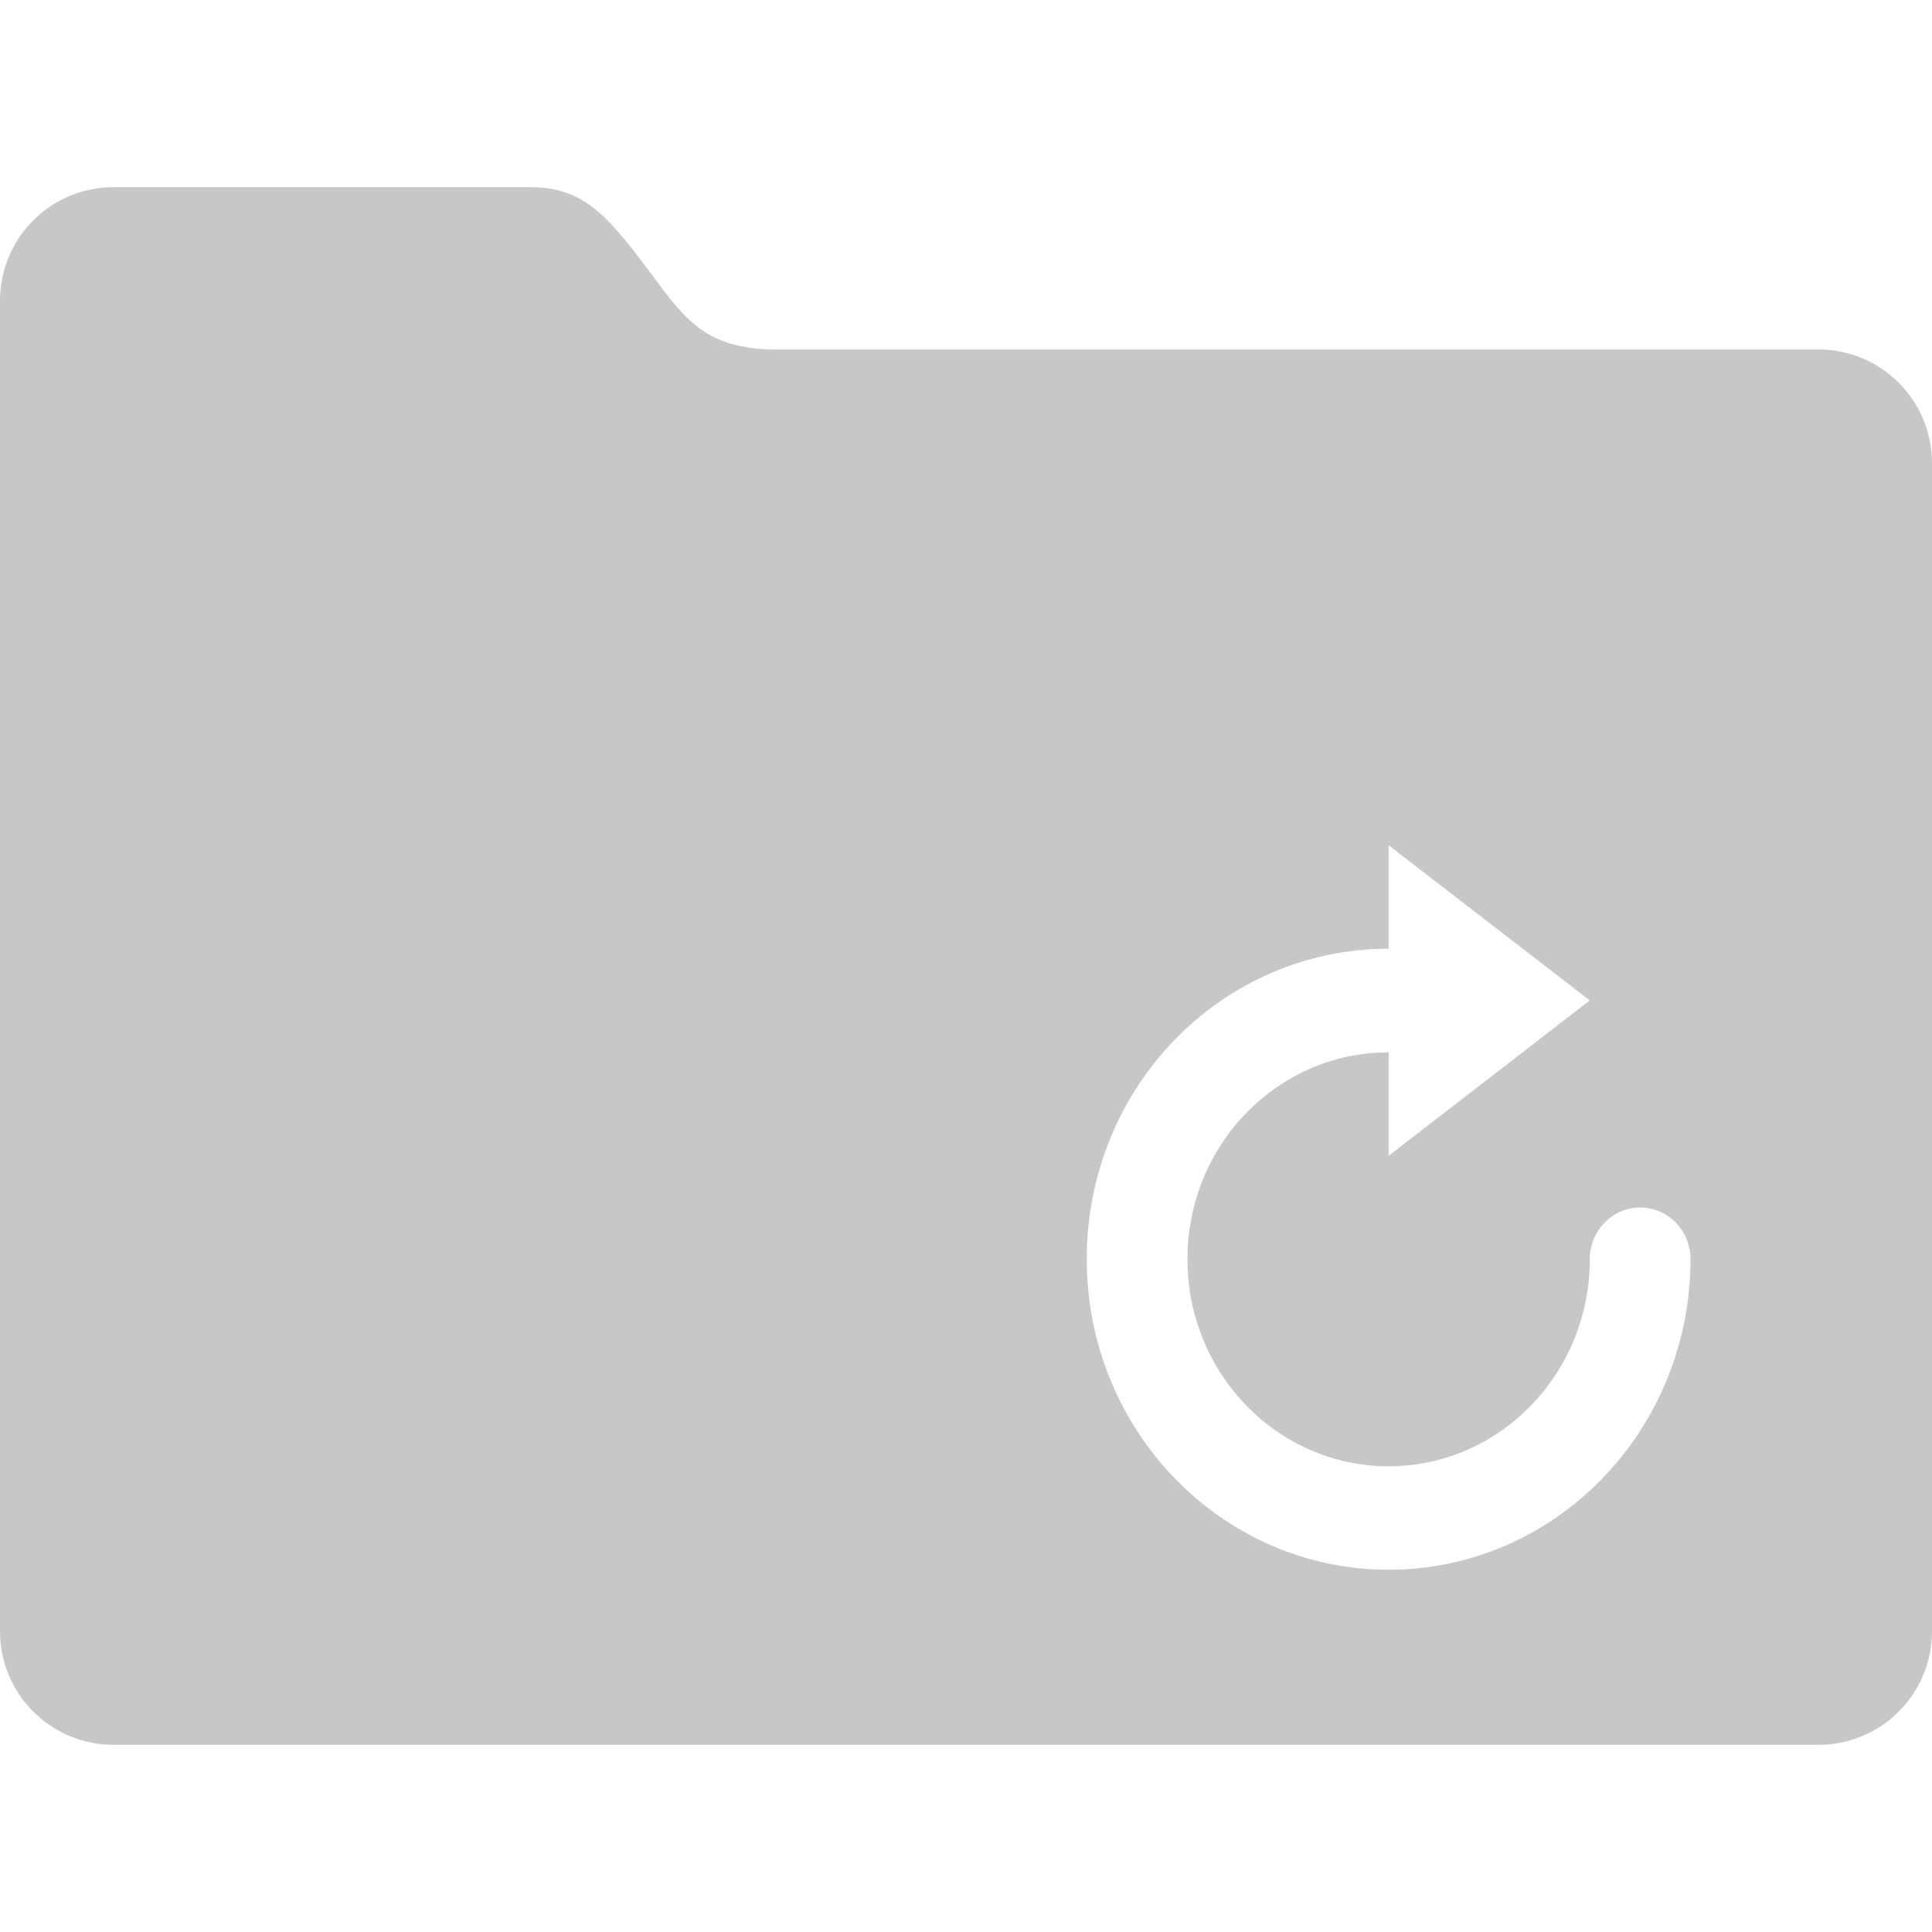
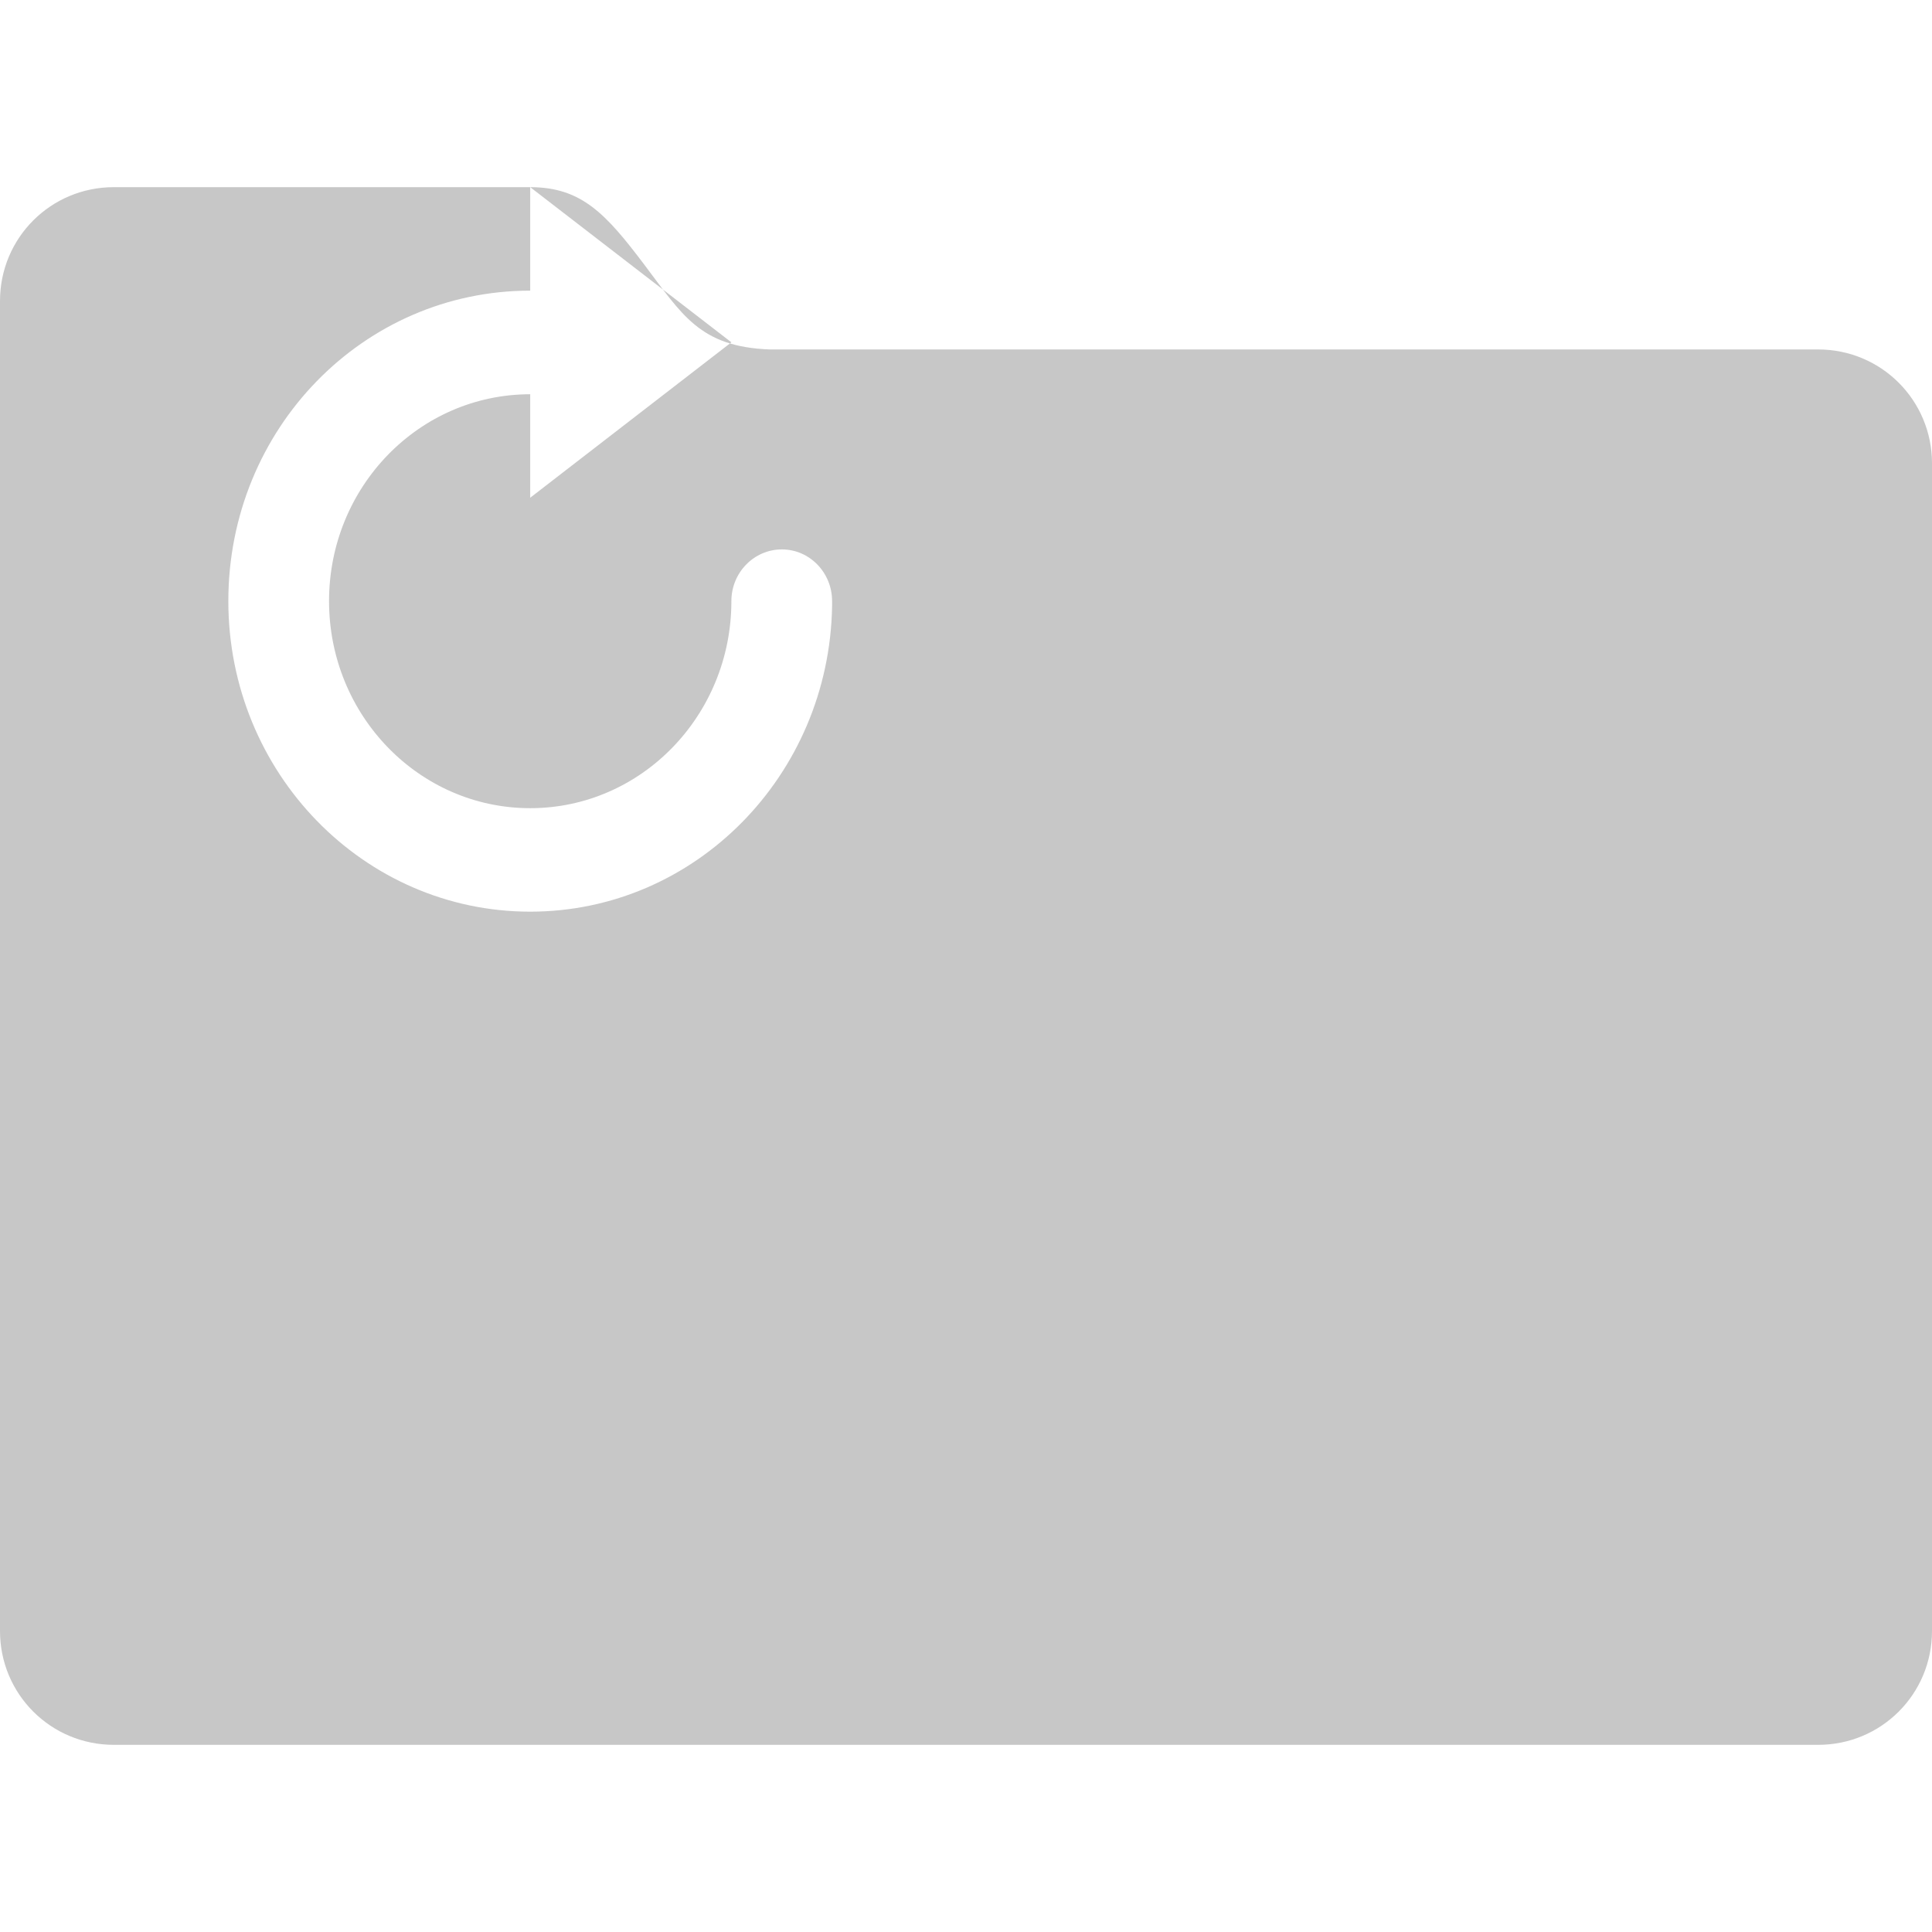
<svg xmlns="http://www.w3.org/2000/svg" style="fill-rule:evenodd;clip-rule:evenodd;stroke-linejoin:round;stroke-miterlimit:2" width="100%" height="100%" viewBox="0 0 16 16" xml:space="preserve">
  <defs>
    <style id="current-color-scheme" type="text/css">
   .ColorScheme-Text { color:#444444; } .ColorScheme-Highlight { color:#4285f4; } .ColorScheme-NeutralText { color:#ff9800; } .ColorScheme-PositiveText { color:#4caf50; } .ColorScheme-NegativeText { color:#f44336; }
  </style>
  </defs>
-   <path style="fill:currentColor;fill-opacity:0.3" class="ColorScheme-Text" d="M4.391,1.55c0.424,0 0.626,0.22 0.942,0.638c0.317,0.419 0.461,0.684 1.041,0.706l8.683,0c0.523,0 0.943,0.421 0.943,0.943l0,9.67c0,0.523 -0.42,0.943 -0.943,0.943l-14.114,-0c-0.523,-0 -0.943,-0.42 -0.943,-0.943l0,-11.014c0,-0.523 0.42,-0.943 0.943,-0.943l3.448,0Zm7.109,5.45l1.666,1.285l-1.666,1.287l0,-0.857c-0.92,-0 -1.666,0.766 -1.666,1.713c0,0.947 0.746,1.715 1.666,1.715c0.92,0 1.666,-0.768 1.666,-1.715c0,-0.237 0.188,-0.428 0.418,-0.428c0.23,0 0.416,0.192 0.416,0.428l0,0.043c-0.024,1.4 -1.133,2.529 -2.5,2.529c-1.381,0 -2.5,-1.152 -2.5,-2.572c0,-1.428 1.119,-2.571 2.5,-2.571l0,-0.857Z" />
+   <path style="fill:currentColor;fill-opacity:0.3" class="ColorScheme-Text" d="M4.391,1.55c0.424,0 0.626,0.22 0.942,0.638c0.317,0.419 0.461,0.684 1.041,0.706l8.683,0c0.523,0 0.943,0.421 0.943,0.943l0,9.67c0,0.523 -0.42,0.943 -0.943,0.943l-14.114,-0c-0.523,-0 -0.943,-0.42 -0.943,-0.943l0,-11.014c0,-0.523 0.42,-0.943 0.943,-0.943l3.448,0Zl1.666,1.285l-1.666,1.287l0,-0.857c-0.92,-0 -1.666,0.766 -1.666,1.713c0,0.947 0.746,1.715 1.666,1.715c0.92,0 1.666,-0.768 1.666,-1.715c0,-0.237 0.188,-0.428 0.418,-0.428c0.23,0 0.416,0.192 0.416,0.428l0,0.043c-0.024,1.4 -1.133,2.529 -2.5,2.529c-1.381,0 -2.5,-1.152 -2.5,-2.572c0,-1.428 1.119,-2.571 2.5,-2.571l0,-0.857Z" />
</svg>